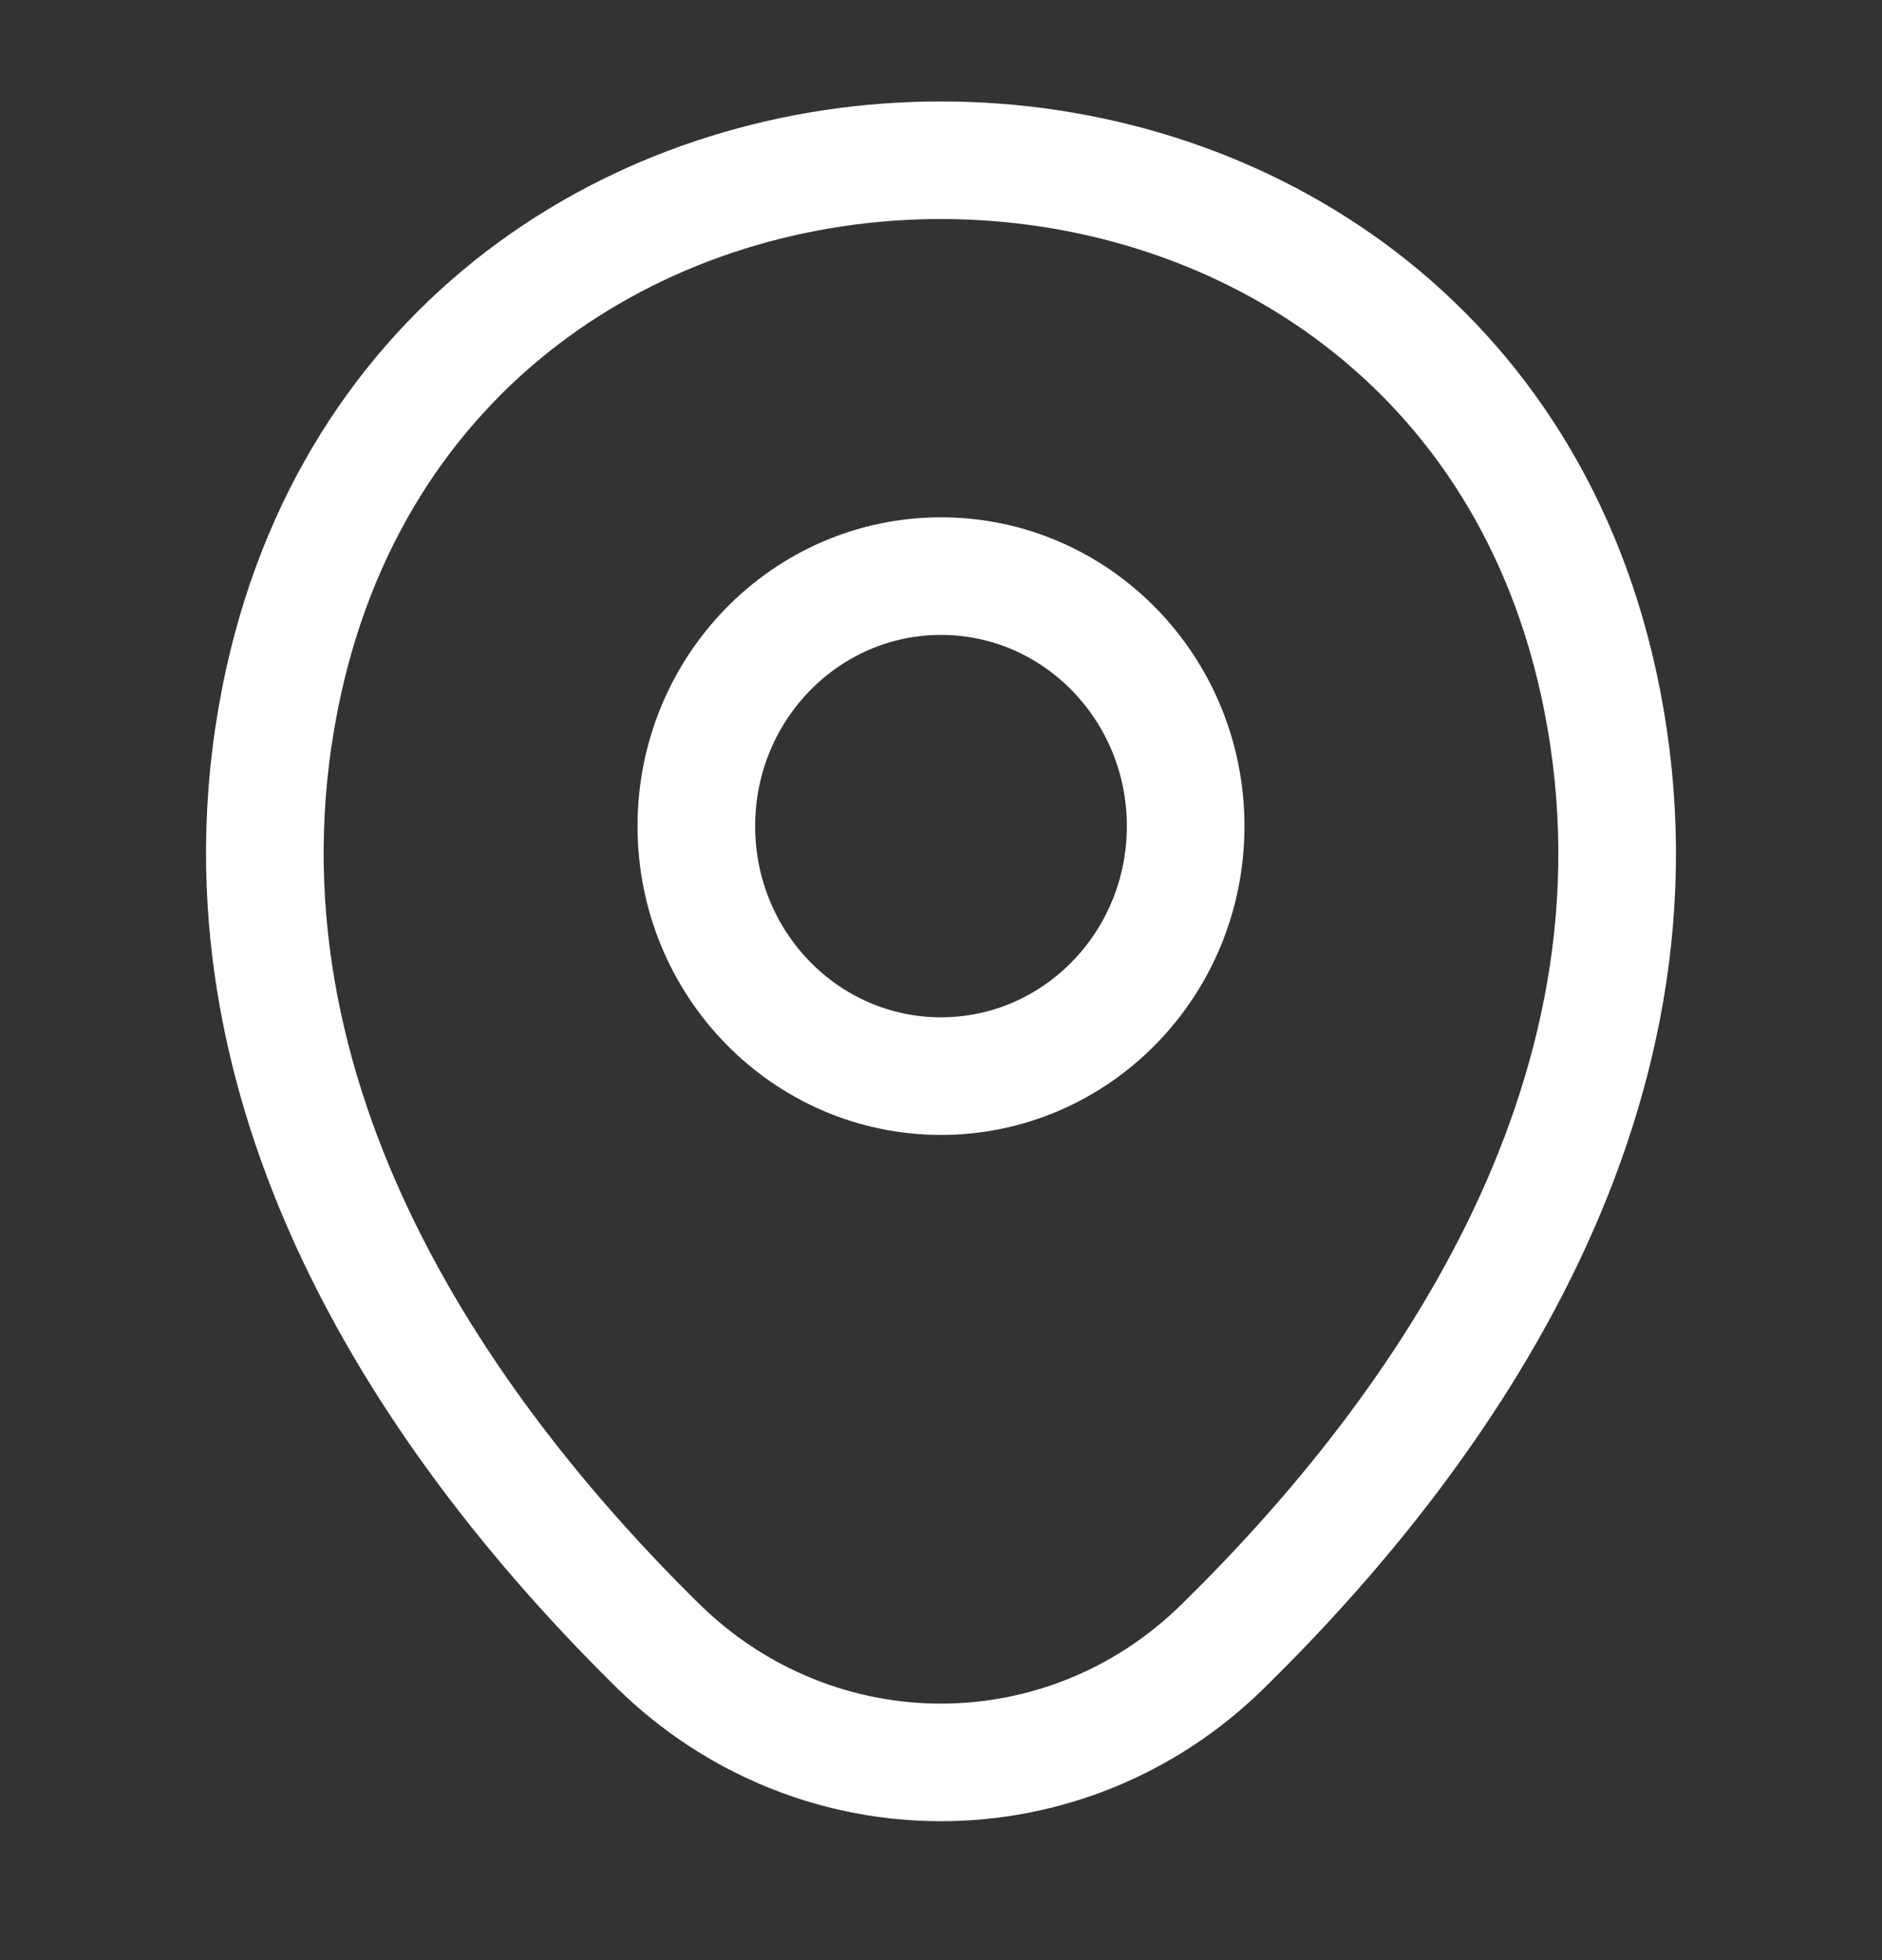
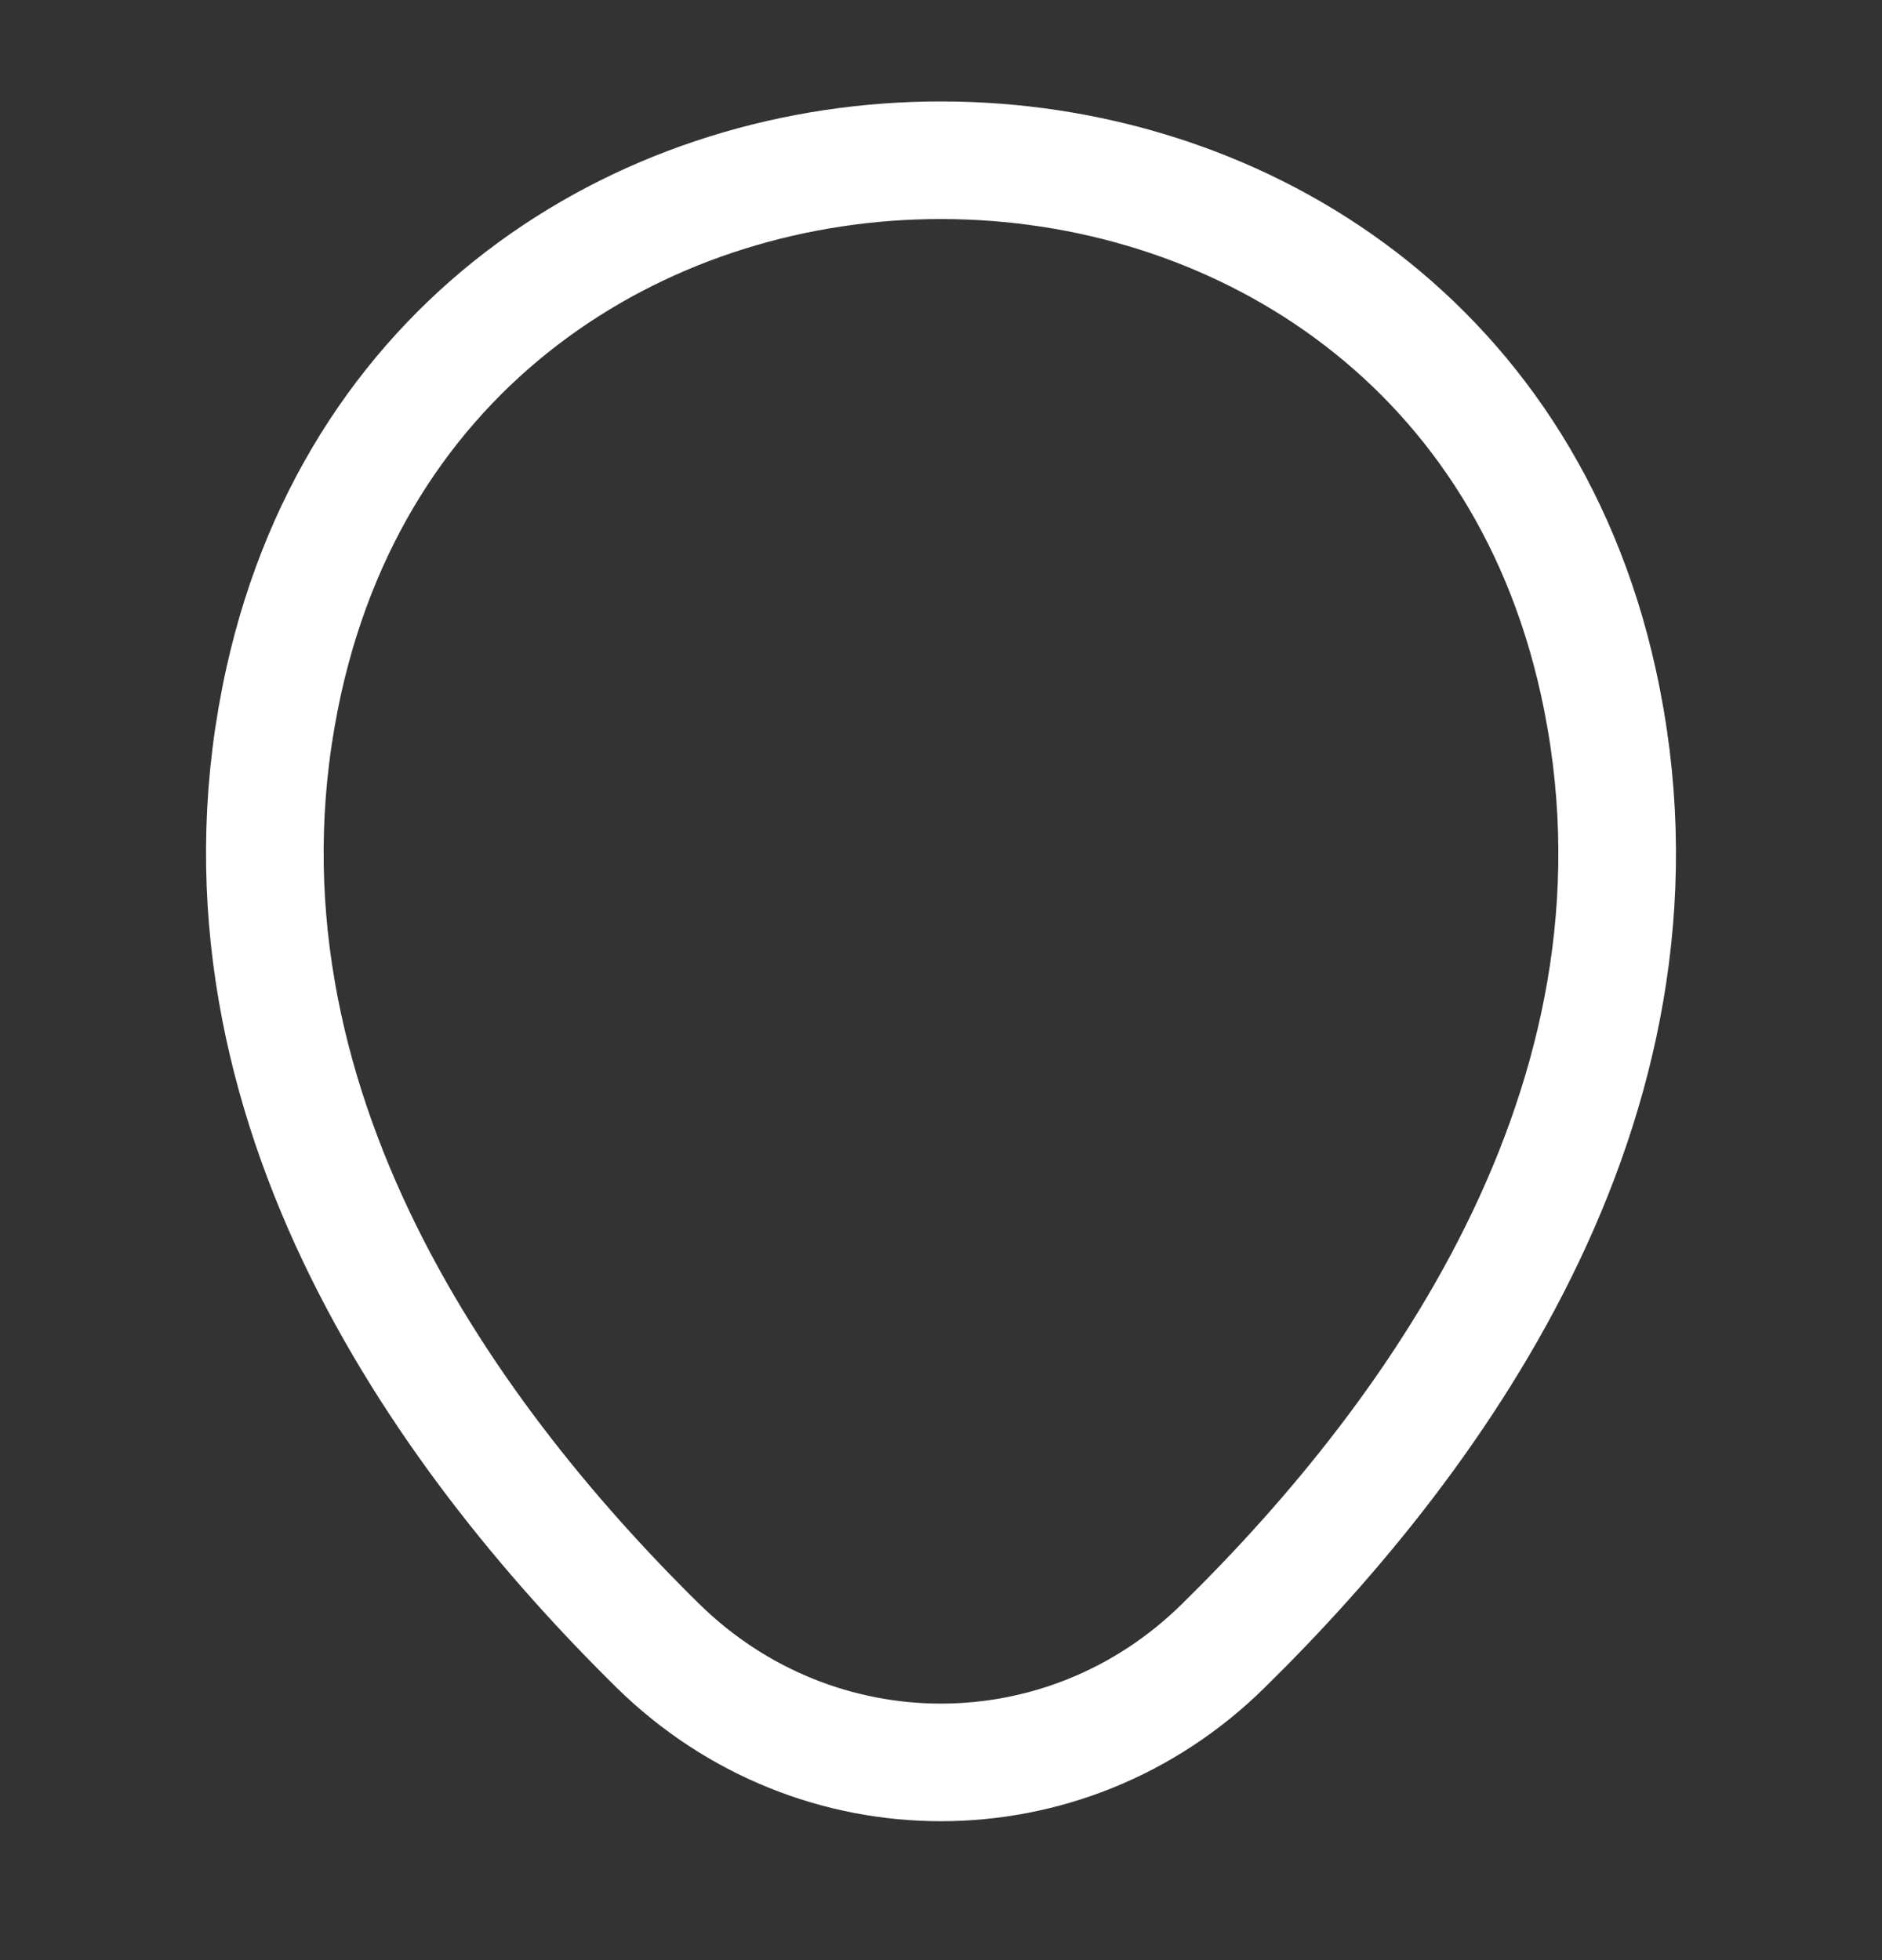
<svg xmlns="http://www.w3.org/2000/svg" width="24" height="25" viewBox="0 0 24 25" fill="none">
  <rect x="0" y="0" width="24" height="25" fill="#333333" stroke="none" />
-   <path d="M12 13.725C13.723 13.725 15.12 12.298 15.12 10.537C15.12 8.776 13.723 7.348 12 7.348C10.277 7.348 8.88 8.776 8.88 10.537C8.88 12.298 10.277 13.725 12 13.725Z" stroke="white" stroke-width="1.5" />
  <path d="M3.62 8.677C5.59 -0.174 18.42 -0.164 20.38 8.687C21.53 13.878 18.37 18.273 15.6 20.991C13.59 22.974 10.41 22.974 8.39 20.991C5.63 18.273 2.47 13.868 3.62 8.677Z" stroke="white" stroke-width="1.5" />
</svg>